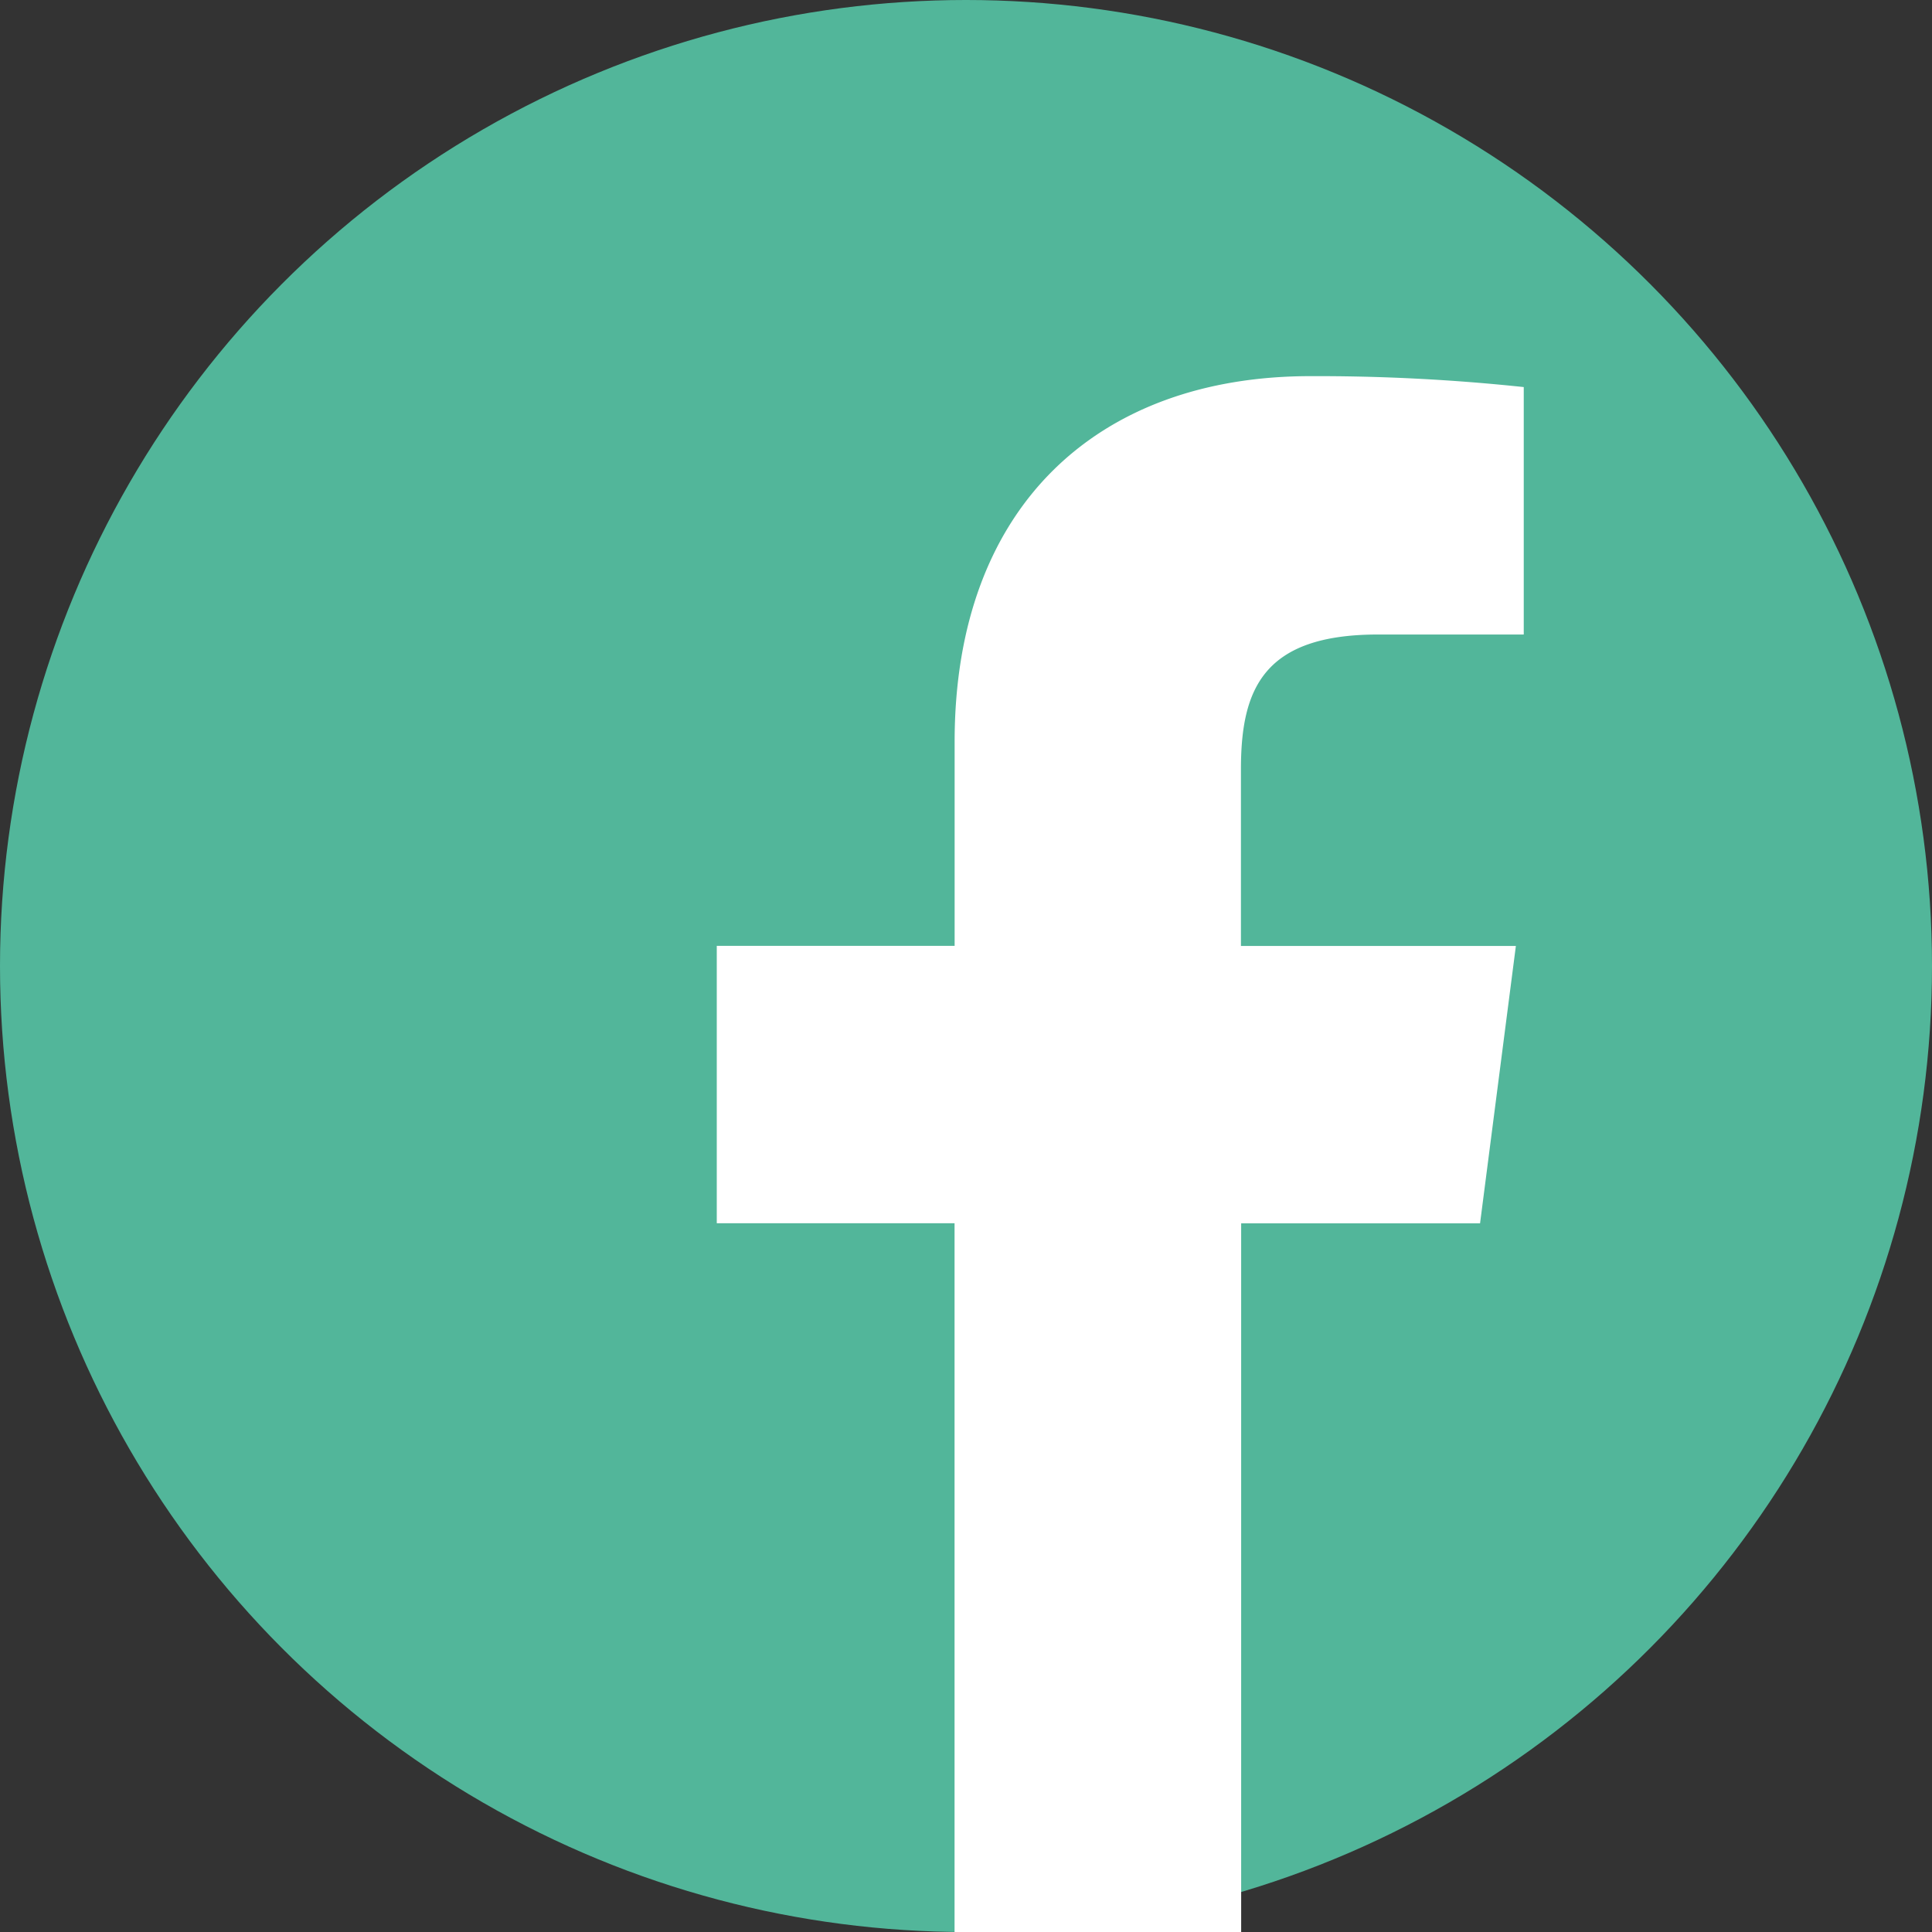
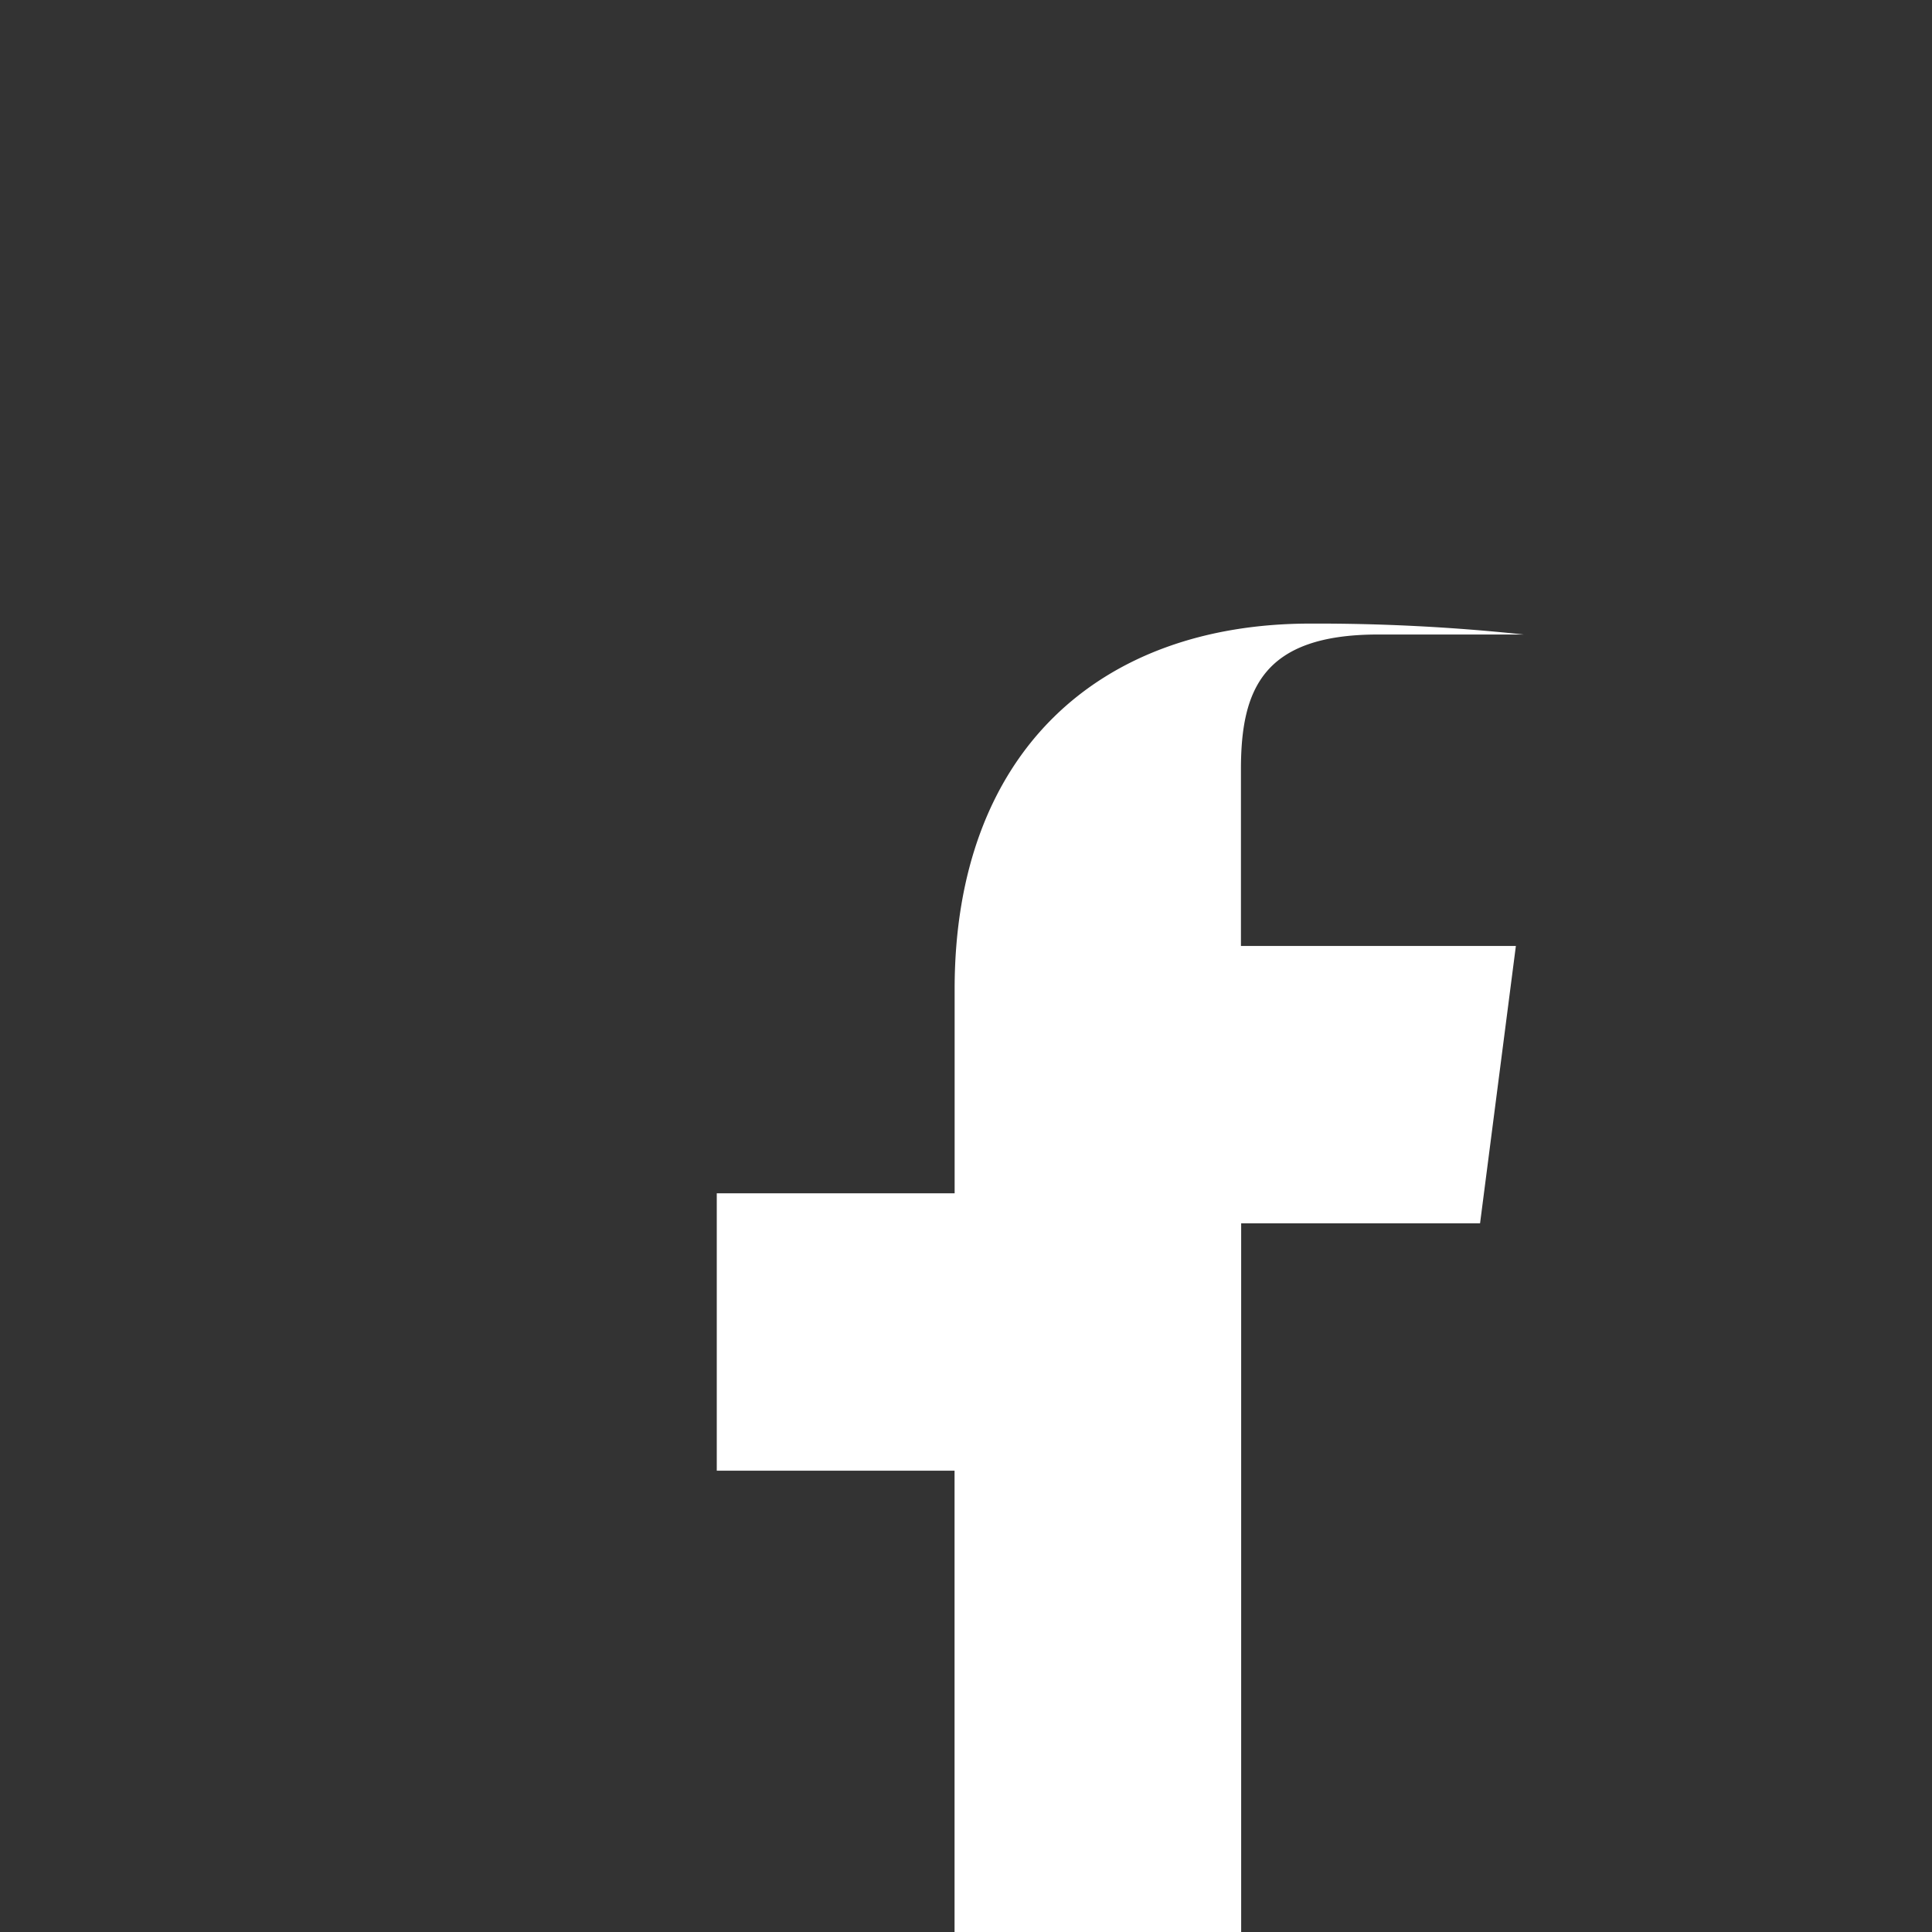
<svg xmlns="http://www.w3.org/2000/svg" width="26" height="26" viewBox="0 0 26 26">
  <rect x="0" y="0" width="26" height="26" fill="#333333" stroke="none" />
  <g id="Group_116" data-name="Group 116" transform="translate(-1834 -65)">
-     <circle id="Ellipse_44" data-name="Ellipse 44" cx="13" cy="13" r="13" transform="translate(1834 65)" fill="#52b69a" />
-     <path id="Path_95" data-name="Path 95" d="M214.057,98.262V88.725h3.215l.482-3.733h-3.7V82.614c0-1.078.3-1.813,1.846-1.813h1.96v-3.33a26.343,26.343,0,0,0-2.872-.147c-2.842,0-4.787,1.734-4.787,4.92v2.747H207v3.733h3.2v9.538Zm0,0" transform="translate(1636.646 -7.262)" fill="#fff" />
+     <path id="Path_95" data-name="Path 95" d="M214.057,98.262V88.725h3.215l.482-3.733h-3.7V82.614c0-1.078.3-1.813,1.846-1.813h1.96a26.343,26.343,0,0,0-2.872-.147c-2.842,0-4.787,1.734-4.787,4.92v2.747H207v3.733h3.2v9.538Zm0,0" transform="translate(1636.646 -7.262)" fill="#fff" />
  </g>
</svg>